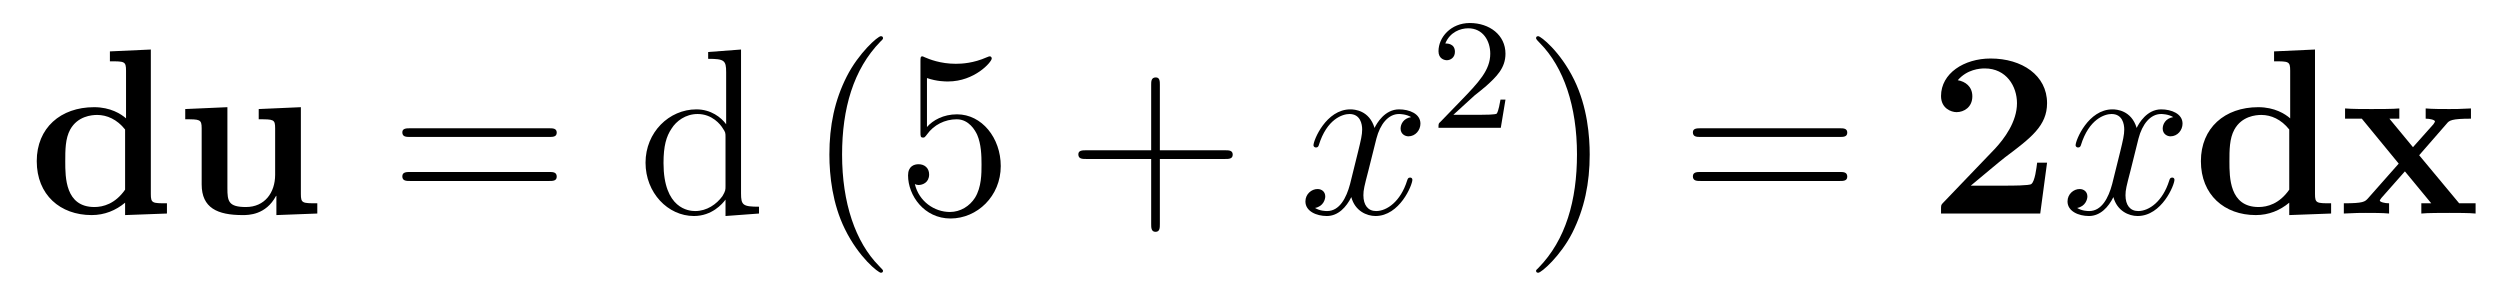
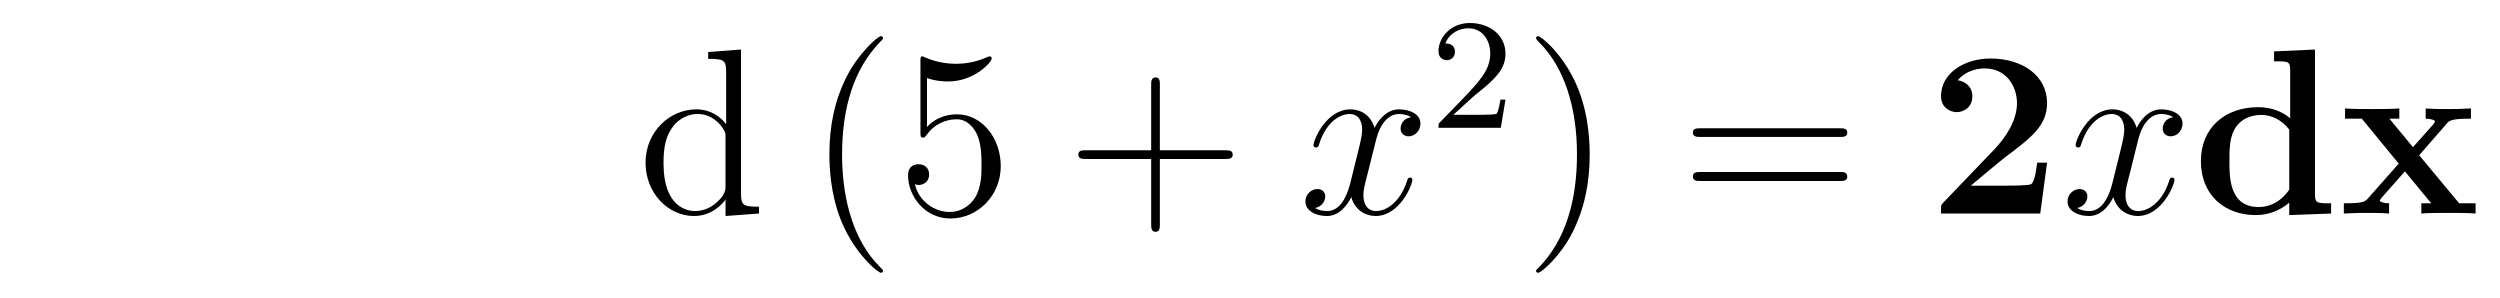
<svg xmlns="http://www.w3.org/2000/svg" height="15pt" version="1.1" viewBox="0 -15 126 15" width="126pt">
  <g id="page1">
    <g transform="matrix(1 0 0 1 -127 650)">
-       <path d="M132.539 -662.41V-661.91C133.273 -661.91 133.352 -661.91 133.352 -661.441V-659.035C133.102 -659.254 132.57 -659.598 131.742 -659.598C130.055 -659.598 128.852 -658.551 128.852 -656.879C128.852 -655.176 130.039 -654.16 131.617 -654.16C132.273 -654.16 132.836 -654.395 133.305 -654.785V-654.16L135.414 -654.238V-654.754C134.68 -654.754 134.602 -654.754 134.602 -655.223V-662.504L132.539 -662.41ZM133.305 -655.441C132.805 -654.723 132.195 -654.566 131.758 -654.566C130.289 -654.566 130.289 -656.066 130.289 -656.863C130.289 -657.426 130.289 -658.02 130.539 -658.473C130.914 -659.145 131.617 -659.207 131.898 -659.207C132.383 -659.207 132.898 -658.988 133.305 -658.473V-655.441ZM140.039 -659.504V-658.988C140.789 -658.988 140.867 -658.988 140.867 -658.535V-656.191C140.867 -655.285 140.336 -654.566 139.398 -654.566C138.508 -654.566 138.461 -654.863 138.461 -655.52V-659.598L136.336 -659.504V-658.988C137.07 -658.988 137.164 -658.988 137.164 -658.535V-655.707C137.164 -654.519 137.961 -654.16 139.227 -654.16C139.523 -654.16 140.398 -654.16 140.914 -655.129H140.93V-654.16L142.992 -654.238V-654.754C142.242 -654.754 142.164 -654.754 142.164 -655.223V-659.598L140.039 -659.504ZM143.273 -654.238" fill-rule="evenodd" />
-       <path d="M154.684 -658.098C154.855 -658.098 155.059 -658.098 155.059 -658.316C155.059 -658.535 154.855 -658.535 154.684 -658.535H147.668C147.496 -658.535 147.277 -658.535 147.277 -658.332C147.277 -658.098 147.48 -658.098 147.668 -658.098H154.684ZM154.684 -655.879C154.855 -655.879 155.059 -655.879 155.059 -656.098C155.059 -656.332 154.855 -656.332 154.684 -656.332H147.668C147.496 -656.332 147.277 -656.332 147.277 -656.113C147.277 -655.879 147.48 -655.879 147.668 -655.879H154.684ZM155.754 -654.238" fill-rule="evenodd" />
      <path d="M162.691 -662.379V-662.035C163.504 -662.035 163.598 -661.957 163.598 -661.363V-658.738C163.348 -659.082 162.832 -659.488 162.098 -659.488C160.723 -659.488 159.535 -658.332 159.535 -656.801C159.535 -655.285 160.66 -654.113 161.973 -654.113C162.879 -654.113 163.41 -654.723 163.566 -654.941V-654.113L165.254 -654.238V-654.582C164.441 -654.582 164.348 -654.66 164.348 -655.254V-662.504L162.691 -662.379ZM163.566 -655.629C163.566 -655.426 163.566 -655.379 163.41 -655.113C163.113 -654.707 162.629 -654.363 162.035 -654.363C161.723 -654.363 160.441 -654.473 160.441 -656.785C160.441 -657.645 160.582 -658.129 160.848 -658.52C161.082 -658.895 161.551 -659.254 162.16 -659.254C162.894 -659.254 163.316 -658.723 163.426 -658.535C163.566 -658.332 163.566 -658.301 163.566 -658.082V-655.629ZM165.59 -654.238" fill-rule="evenodd" />
      <path d="M171.504 -651.348C171.504 -651.379 171.504 -651.395 171.301 -651.598C170.113 -652.801 169.441 -654.77 169.441 -657.207C169.441 -659.52 170.004 -661.504 171.379 -662.91C171.504 -663.02 171.504 -663.051 171.504 -663.082C171.504 -663.16 171.441 -663.176 171.395 -663.176C171.238 -663.176 170.27 -662.316 169.676 -661.145C169.066 -659.941 168.801 -658.676 168.801 -657.207C168.801 -656.145 168.957 -654.723 169.582 -653.457C170.285 -652.02 171.27 -651.254 171.395 -651.254C171.441 -651.254 171.504 -651.27 171.504 -651.348ZM173.719 -661.066C174.219 -660.894 174.641 -660.894 174.781 -660.894C176.125 -660.894 176.984 -661.879 176.984 -662.051C176.984 -662.098 176.953 -662.16 176.891 -662.16C176.859 -662.16 176.844 -662.16 176.734 -662.113C176.063 -661.816 175.484 -661.785 175.172 -661.785C174.391 -661.785 173.828 -662.019 173.609 -662.113C173.516 -662.16 173.5 -662.16 173.484 -662.16C173.391 -662.16 173.391 -662.082 173.391 -661.895V-658.348C173.391 -658.129 173.391 -658.066 173.531 -658.066C173.594 -658.066 173.609 -658.082 173.719 -658.223C174.063 -658.707 174.625 -658.988 175.219 -658.988C175.844 -658.988 176.156 -658.41 176.25 -658.207C176.453 -657.738 176.469 -657.16 176.469 -656.707S176.469 -655.566 176.141 -655.035C175.875 -654.613 175.406 -654.316 174.875 -654.316C174.094 -654.316 173.313 -654.848 173.109 -655.723C173.172 -655.691 173.234 -655.676 173.297 -655.676C173.5 -655.676 173.828 -655.801 173.828 -656.207C173.828 -656.535 173.594 -656.723 173.297 -656.723C173.078 -656.723 172.766 -656.629 172.766 -656.16C172.766 -655.145 173.578 -653.988 174.906 -653.988C176.25 -653.988 177.438 -655.113 177.438 -656.629C177.438 -658.051 176.484 -659.238 175.234 -659.238C174.547 -659.238 174.016 -658.941 173.719 -658.598V-661.066ZM178.066 -654.238" fill-rule="evenodd" />
      <path d="M185.457 -656.988H188.754C188.926 -656.988 189.129 -656.988 189.129 -657.207S188.926 -657.426 188.754 -657.426H185.457V-660.723C185.457 -660.894 185.457 -661.098 185.254 -661.098C185.019 -661.098 185.019 -660.894 185.019 -660.723V-657.426H181.738C181.566 -657.426 181.348 -657.426 181.348 -657.223C181.348 -656.988 181.551 -656.988 181.738 -656.988H185.019V-653.707C185.019 -653.535 185.019 -653.316 185.238 -653.316C185.457 -653.316 185.457 -653.52 185.457 -653.707V-656.988ZM189.824 -654.238" fill-rule="evenodd" />
      <path d="M198.121 -659.098C197.73 -659.035 197.59 -658.738 197.59 -658.52C197.59 -658.238 197.825 -658.129 197.981 -658.129C198.34 -658.129 198.59 -658.441 198.59 -658.77C198.59 -659.27 198.028 -659.488 197.512 -659.488C196.793 -659.488 196.387 -658.785 196.277 -658.551C196.012 -659.441 195.262 -659.488 195.059 -659.488C193.84 -659.488 193.199 -657.941 193.199 -657.676C193.199 -657.629 193.246 -657.566 193.325 -657.566C193.418 -657.566 193.45 -657.629 193.465 -657.676C193.871 -659.004 194.668 -659.254 195.012 -659.254C195.559 -659.254 195.653 -658.754 195.653 -658.473C195.653 -658.207 195.59 -657.941 195.449 -657.363L195.043 -655.723C194.856 -655.02 194.512 -654.363 193.886 -654.363C193.824 -654.363 193.528 -654.363 193.277 -654.519C193.699 -654.598 193.793 -654.957 193.793 -655.098C193.793 -655.332 193.621 -655.473 193.403 -655.473C193.105 -655.473 192.793 -655.223 192.793 -654.848C192.793 -654.348 193.356 -654.113 193.871 -654.113C194.449 -654.113 194.856 -654.566 195.106 -655.066C195.293 -654.363 195.887 -654.113 196.325 -654.113C197.543 -654.113 198.184 -655.676 198.184 -655.941C198.184 -656.004 198.137 -656.051 198.074 -656.051C197.965 -656.051 197.95 -655.988 197.918 -655.895C197.59 -654.848 196.902 -654.363 196.356 -654.363C195.949 -654.363 195.715 -654.66 195.715 -655.16C195.715 -655.426 195.762 -655.613 195.965 -656.394L196.372 -658.02C196.559 -658.738 196.964 -659.254 197.512 -659.254C197.527 -659.254 197.872 -659.254 198.121 -659.098ZM199.062 -654.238" fill-rule="evenodd" />
      <path d="M201.312 -660.184C201.454 -660.293 201.781 -660.559 201.906 -660.668C202.406 -661.121 202.876 -661.559 202.876 -662.293C202.876 -663.231 202.078 -663.84 201.078 -663.84C200.125 -663.84 199.5 -663.121 199.5 -662.418C199.5 -662.027 199.812 -661.965 199.922 -661.965C200.094 -661.965 200.328 -662.09 200.328 -662.387C200.328 -662.809 199.938 -662.809 199.843 -662.809C200.078 -663.387 200.609 -663.574 201 -663.574C201.734 -663.574 202.109 -662.949 202.109 -662.293C202.109 -661.465 201.532 -660.855 200.593 -659.887L199.594 -658.855C199.5 -658.777 199.5 -658.762 199.5 -658.559H202.64L202.876 -659.98H202.625C202.594 -659.824 202.531 -659.418 202.438 -659.277C202.391 -659.215 201.781 -659.215 201.656 -659.215H200.25L201.312 -660.184ZM203.278 -658.559" fill-rule="evenodd" />
      <path d="M207.121 -657.207C207.121 -658.113 207.012 -659.598 206.34 -660.973C205.637 -662.41 204.653 -663.176 204.527 -663.176C204.48 -663.176 204.418 -663.16 204.418 -663.082C204.418 -663.051 204.418 -663.02 204.622 -662.816C205.808 -661.613 206.48 -659.645 206.48 -657.223C206.48 -654.91 205.918 -652.91 204.542 -651.504C204.418 -651.395 204.418 -651.379 204.418 -651.348C204.418 -651.27 204.48 -651.254 204.527 -651.254C204.684 -651.254 205.652 -652.098 206.246 -653.27C206.856 -654.488 207.121 -655.77 207.121 -657.207ZM208.32 -654.238" fill-rule="evenodd" />
      <path d="M219.726 -658.098C219.899 -658.098 220.102 -658.098 220.102 -658.316C220.102 -658.535 219.899 -658.535 219.726 -658.535H212.711C212.539 -658.535 212.321 -658.535 212.321 -658.332C212.321 -658.098 212.524 -658.098 212.711 -658.098H219.726ZM219.726 -655.879C219.899 -655.879 220.102 -655.879 220.102 -656.098C220.102 -656.332 219.899 -656.332 219.726 -656.332H212.711C212.539 -656.332 212.321 -656.332 212.321 -656.113C212.321 -655.879 212.524 -655.879 212.711 -655.879H219.726ZM220.796 -654.238" fill-rule="evenodd" />
      <path d="M230.172 -656.801H229.672C229.64 -656.551 229.562 -655.848 229.375 -655.723C229.282 -655.644 228.359 -655.644 228.172 -655.644H226.328C226.781 -656.019 227.86 -656.926 228.047 -657.066C229.36 -658.051 230.172 -658.66 230.172 -659.801C230.172 -661.207 228.906 -662.051 227.328 -662.051C225.984 -662.051 224.828 -661.301 224.828 -660.16C224.828 -659.535 225.343 -659.348 225.61 -659.348C225.984 -659.348 226.406 -659.598 226.406 -660.144C226.406 -660.645 226.046 -660.894 225.672 -660.957C226.141 -661.504 226.781 -661.551 227.032 -661.551C228.125 -661.551 228.656 -660.645 228.656 -659.801C228.656 -658.863 228.016 -658.004 227.531 -657.488L224.938 -654.785C224.828 -654.676 224.828 -654.66 224.828 -654.441V-654.238H229.828L230.172 -656.801ZM230.875 -654.238" fill-rule="evenodd" />
      <path d="M236.531 -659.098C236.141 -659.035 236 -658.738 236 -658.52C236 -658.238 236.234 -658.129 236.39 -658.129C236.75 -658.129 237 -658.441 237 -658.77C237 -659.27 236.437 -659.488 235.922 -659.488C235.204 -659.488 234.797 -658.785 234.688 -658.551C234.422 -659.441 233.672 -659.488 233.468 -659.488C232.25 -659.488 231.61 -657.941 231.61 -657.676C231.61 -657.629 231.656 -657.566 231.734 -657.566C231.828 -657.566 231.859 -657.629 231.875 -657.676C232.282 -659.004 233.078 -659.254 233.422 -659.254C233.969 -659.254 234.062 -658.754 234.062 -658.473C234.062 -658.207 234 -657.941 233.86 -657.363L233.453 -655.723C233.266 -655.02 232.922 -654.363 232.297 -654.363C232.235 -654.363 231.937 -654.363 231.688 -654.519C232.109 -654.598 232.204 -654.957 232.204 -655.098C232.204 -655.332 232.031 -655.473 231.812 -655.473C231.516 -655.473 231.203 -655.223 231.203 -654.848C231.203 -654.348 231.766 -654.113 232.282 -654.113C232.859 -654.113 233.266 -654.566 233.515 -655.066C233.704 -654.363 234.296 -654.113 234.734 -654.113C235.954 -654.113 236.593 -655.676 236.593 -655.941C236.593 -656.004 236.546 -656.051 236.484 -656.051C236.375 -656.051 236.359 -655.988 236.328 -655.895C236 -654.848 235.313 -654.363 234.766 -654.363C234.359 -654.363 234.125 -654.66 234.125 -655.16C234.125 -655.426 234.172 -655.613 234.376 -656.394L234.781 -658.02C234.968 -658.738 235.375 -659.254 235.922 -659.254C235.938 -659.254 236.281 -659.254 236.531 -659.098ZM237.473 -654.238" fill-rule="evenodd" />
      <path d="M241.613 -662.41V-661.91C242.347 -661.91 242.425 -661.91 242.425 -661.441V-659.035C242.176 -659.254 241.644 -659.598 240.816 -659.598C239.129 -659.598 237.925 -658.551 237.925 -656.879C237.925 -655.176 239.113 -654.16 240.691 -654.16C241.348 -654.16 241.91 -654.395 242.378 -654.785V-654.16L244.488 -654.238V-654.754C243.754 -654.754 243.676 -654.754 243.676 -655.223V-662.504L241.613 -662.41ZM242.378 -655.441C241.879 -654.723 241.27 -654.566 240.832 -654.566C239.363 -654.566 239.363 -656.066 239.363 -656.863C239.363 -657.426 239.363 -658.02 239.614 -658.473C239.988 -659.145 240.691 -659.207 240.973 -659.207C241.457 -659.207 241.973 -658.988 242.378 -658.473V-655.441ZM248.926 -657.176L250.316 -658.77C250.441 -658.926 250.55 -659.019 251.536 -659.019V-659.535C250.864 -659.504 250.848 -659.504 250.441 -659.504C250.098 -659.504 249.582 -659.504 249.254 -659.535V-659.019C249.473 -659.019 249.722 -658.957 249.722 -658.879C249.722 -658.848 249.66 -658.77 249.644 -658.738L248.614 -657.582L247.426 -659.019H247.926V-659.535C247.644 -659.504 246.847 -659.504 246.52 -659.504C246.16 -659.504 245.52 -659.504 245.191 -659.535V-659.019H246.035L247.895 -656.754L246.348 -655.004C246.192 -654.832 246.113 -654.754 245.129 -654.754V-654.238C245.848 -654.27 245.863 -654.27 246.239 -654.27C246.582 -654.27 247.082 -654.27 247.41 -654.238V-654.754C247.192 -654.754 246.942 -654.816 246.942 -654.894C246.942 -654.91 246.942 -654.91 247.02 -655.02L248.207 -656.363L249.535 -654.754H249.035V-654.238C249.317 -654.27 250.114 -654.27 250.457 -654.27C250.817 -654.27 251.442 -654.27 251.77 -654.238V-654.754H250.942L248.926 -657.176ZM251.988 -654.238" fill-rule="evenodd" />
    </g>
  </g>
</svg>